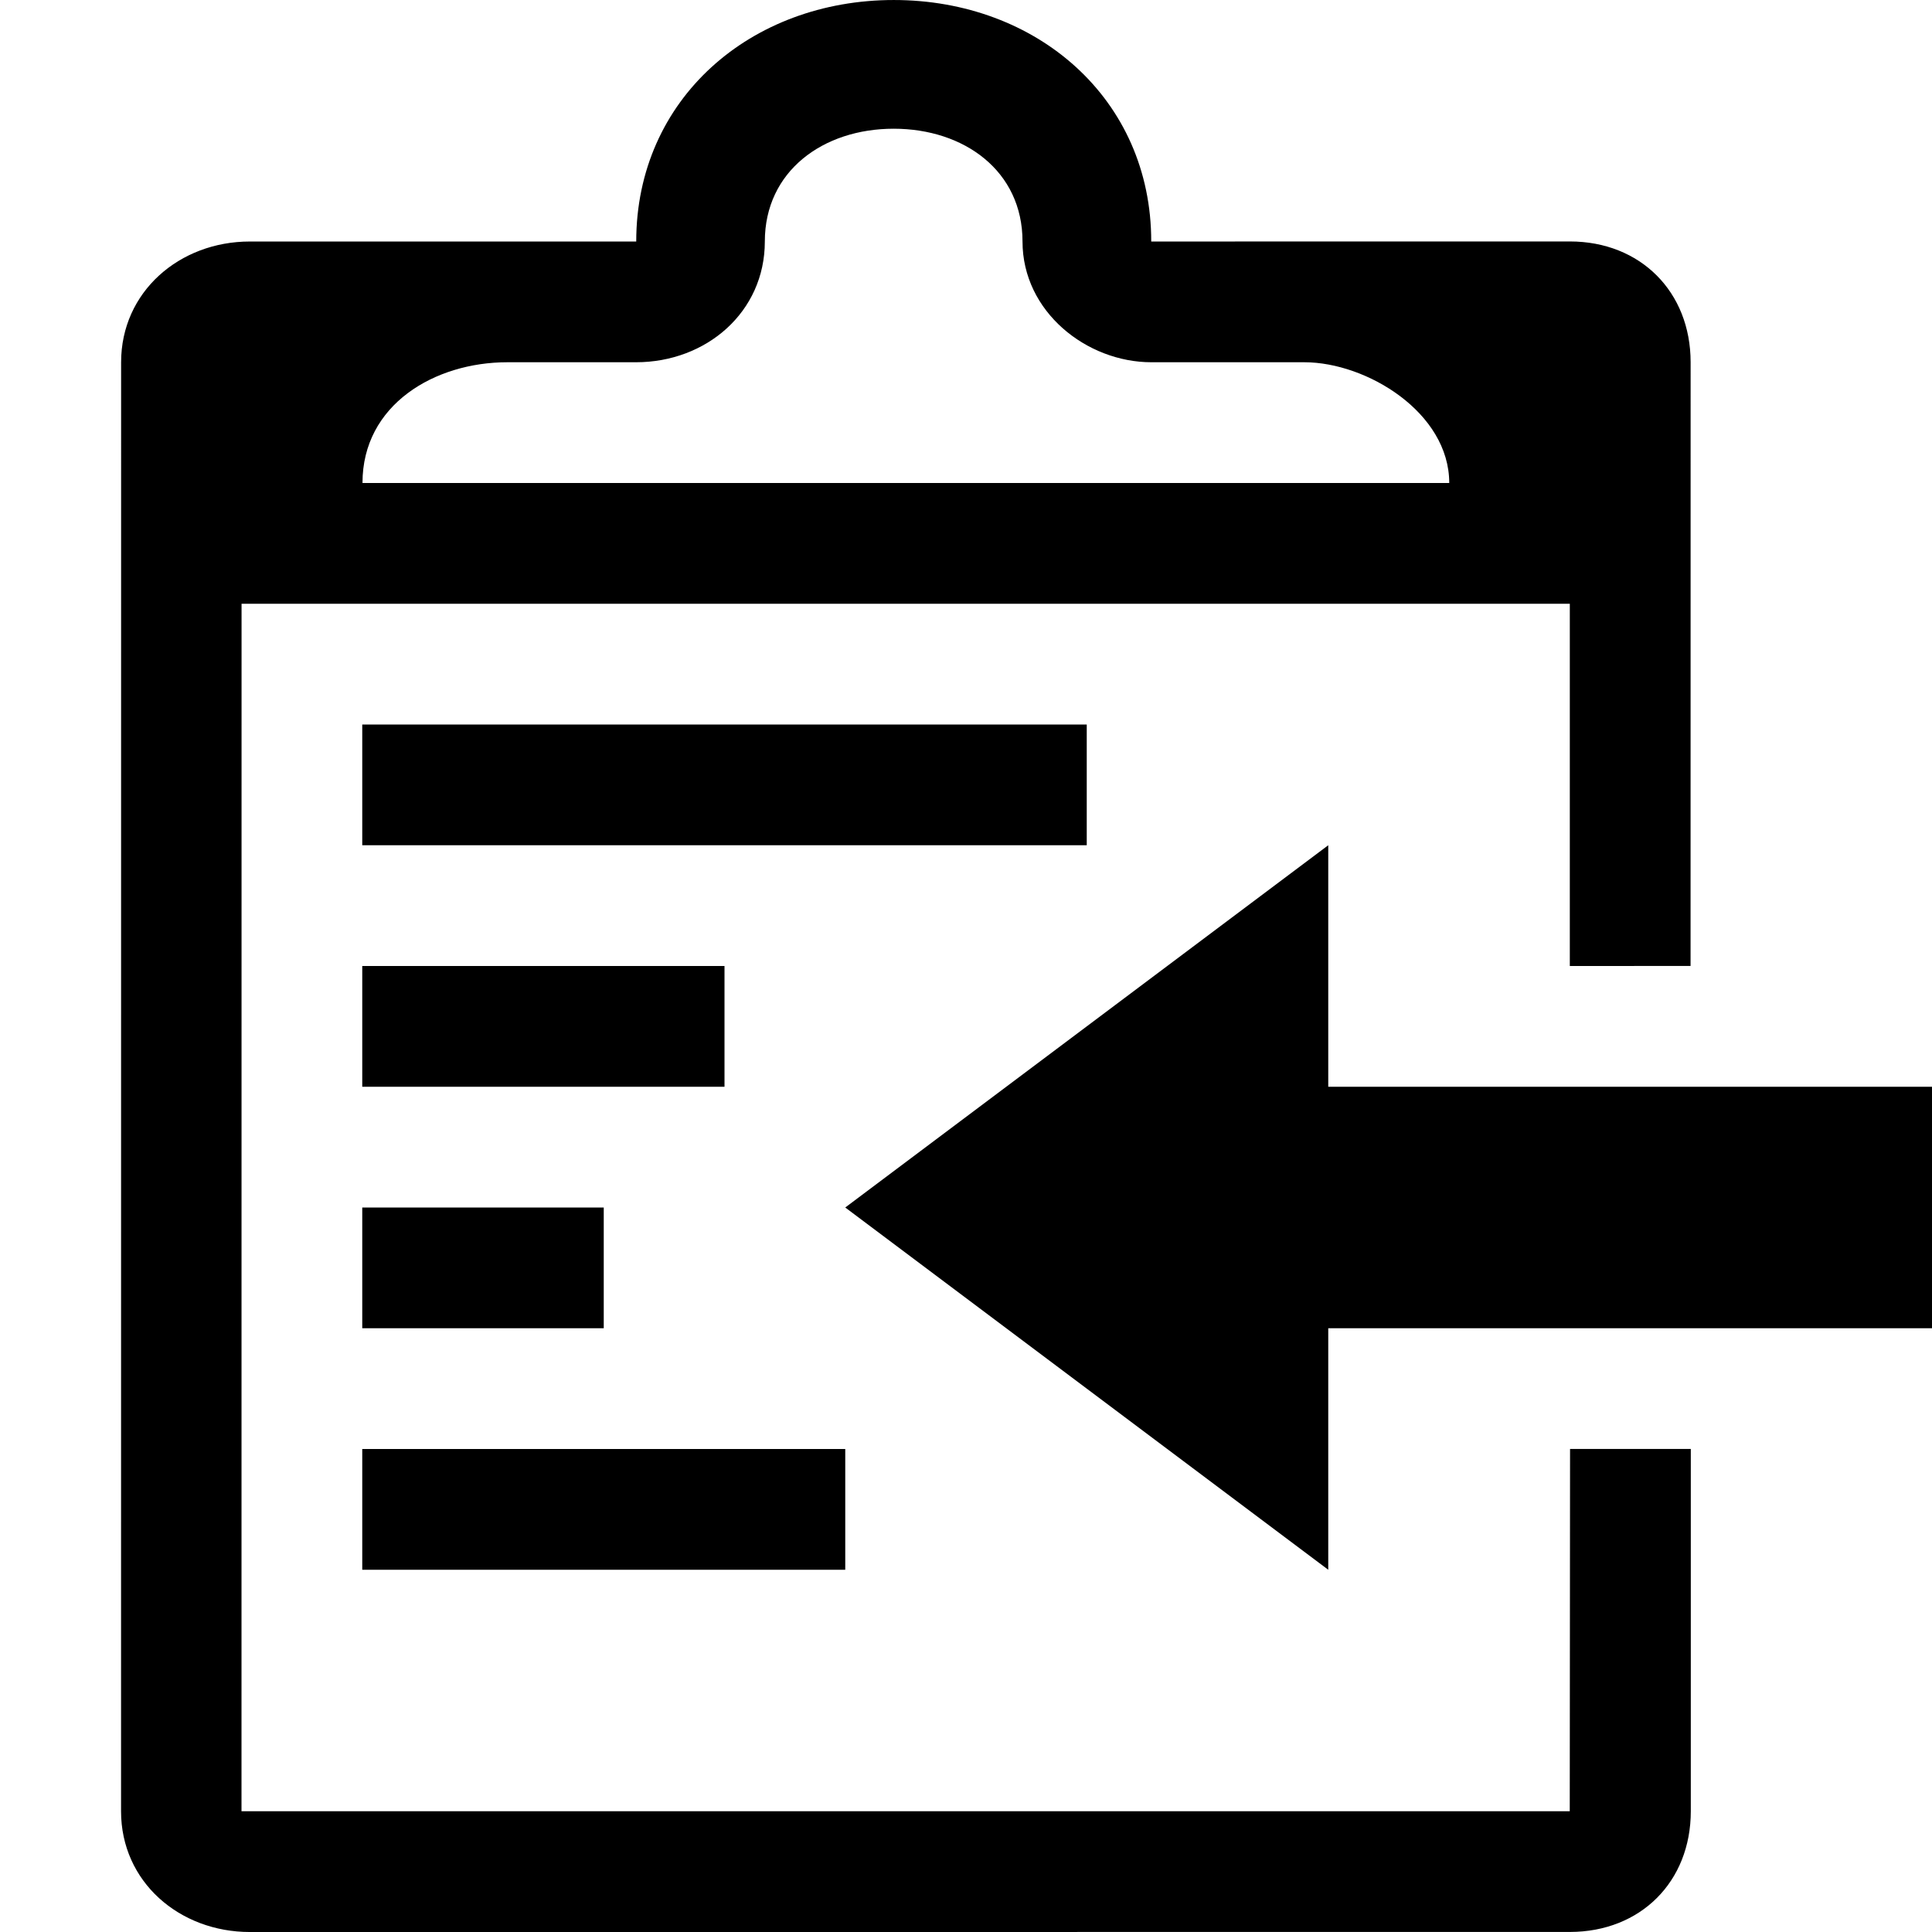
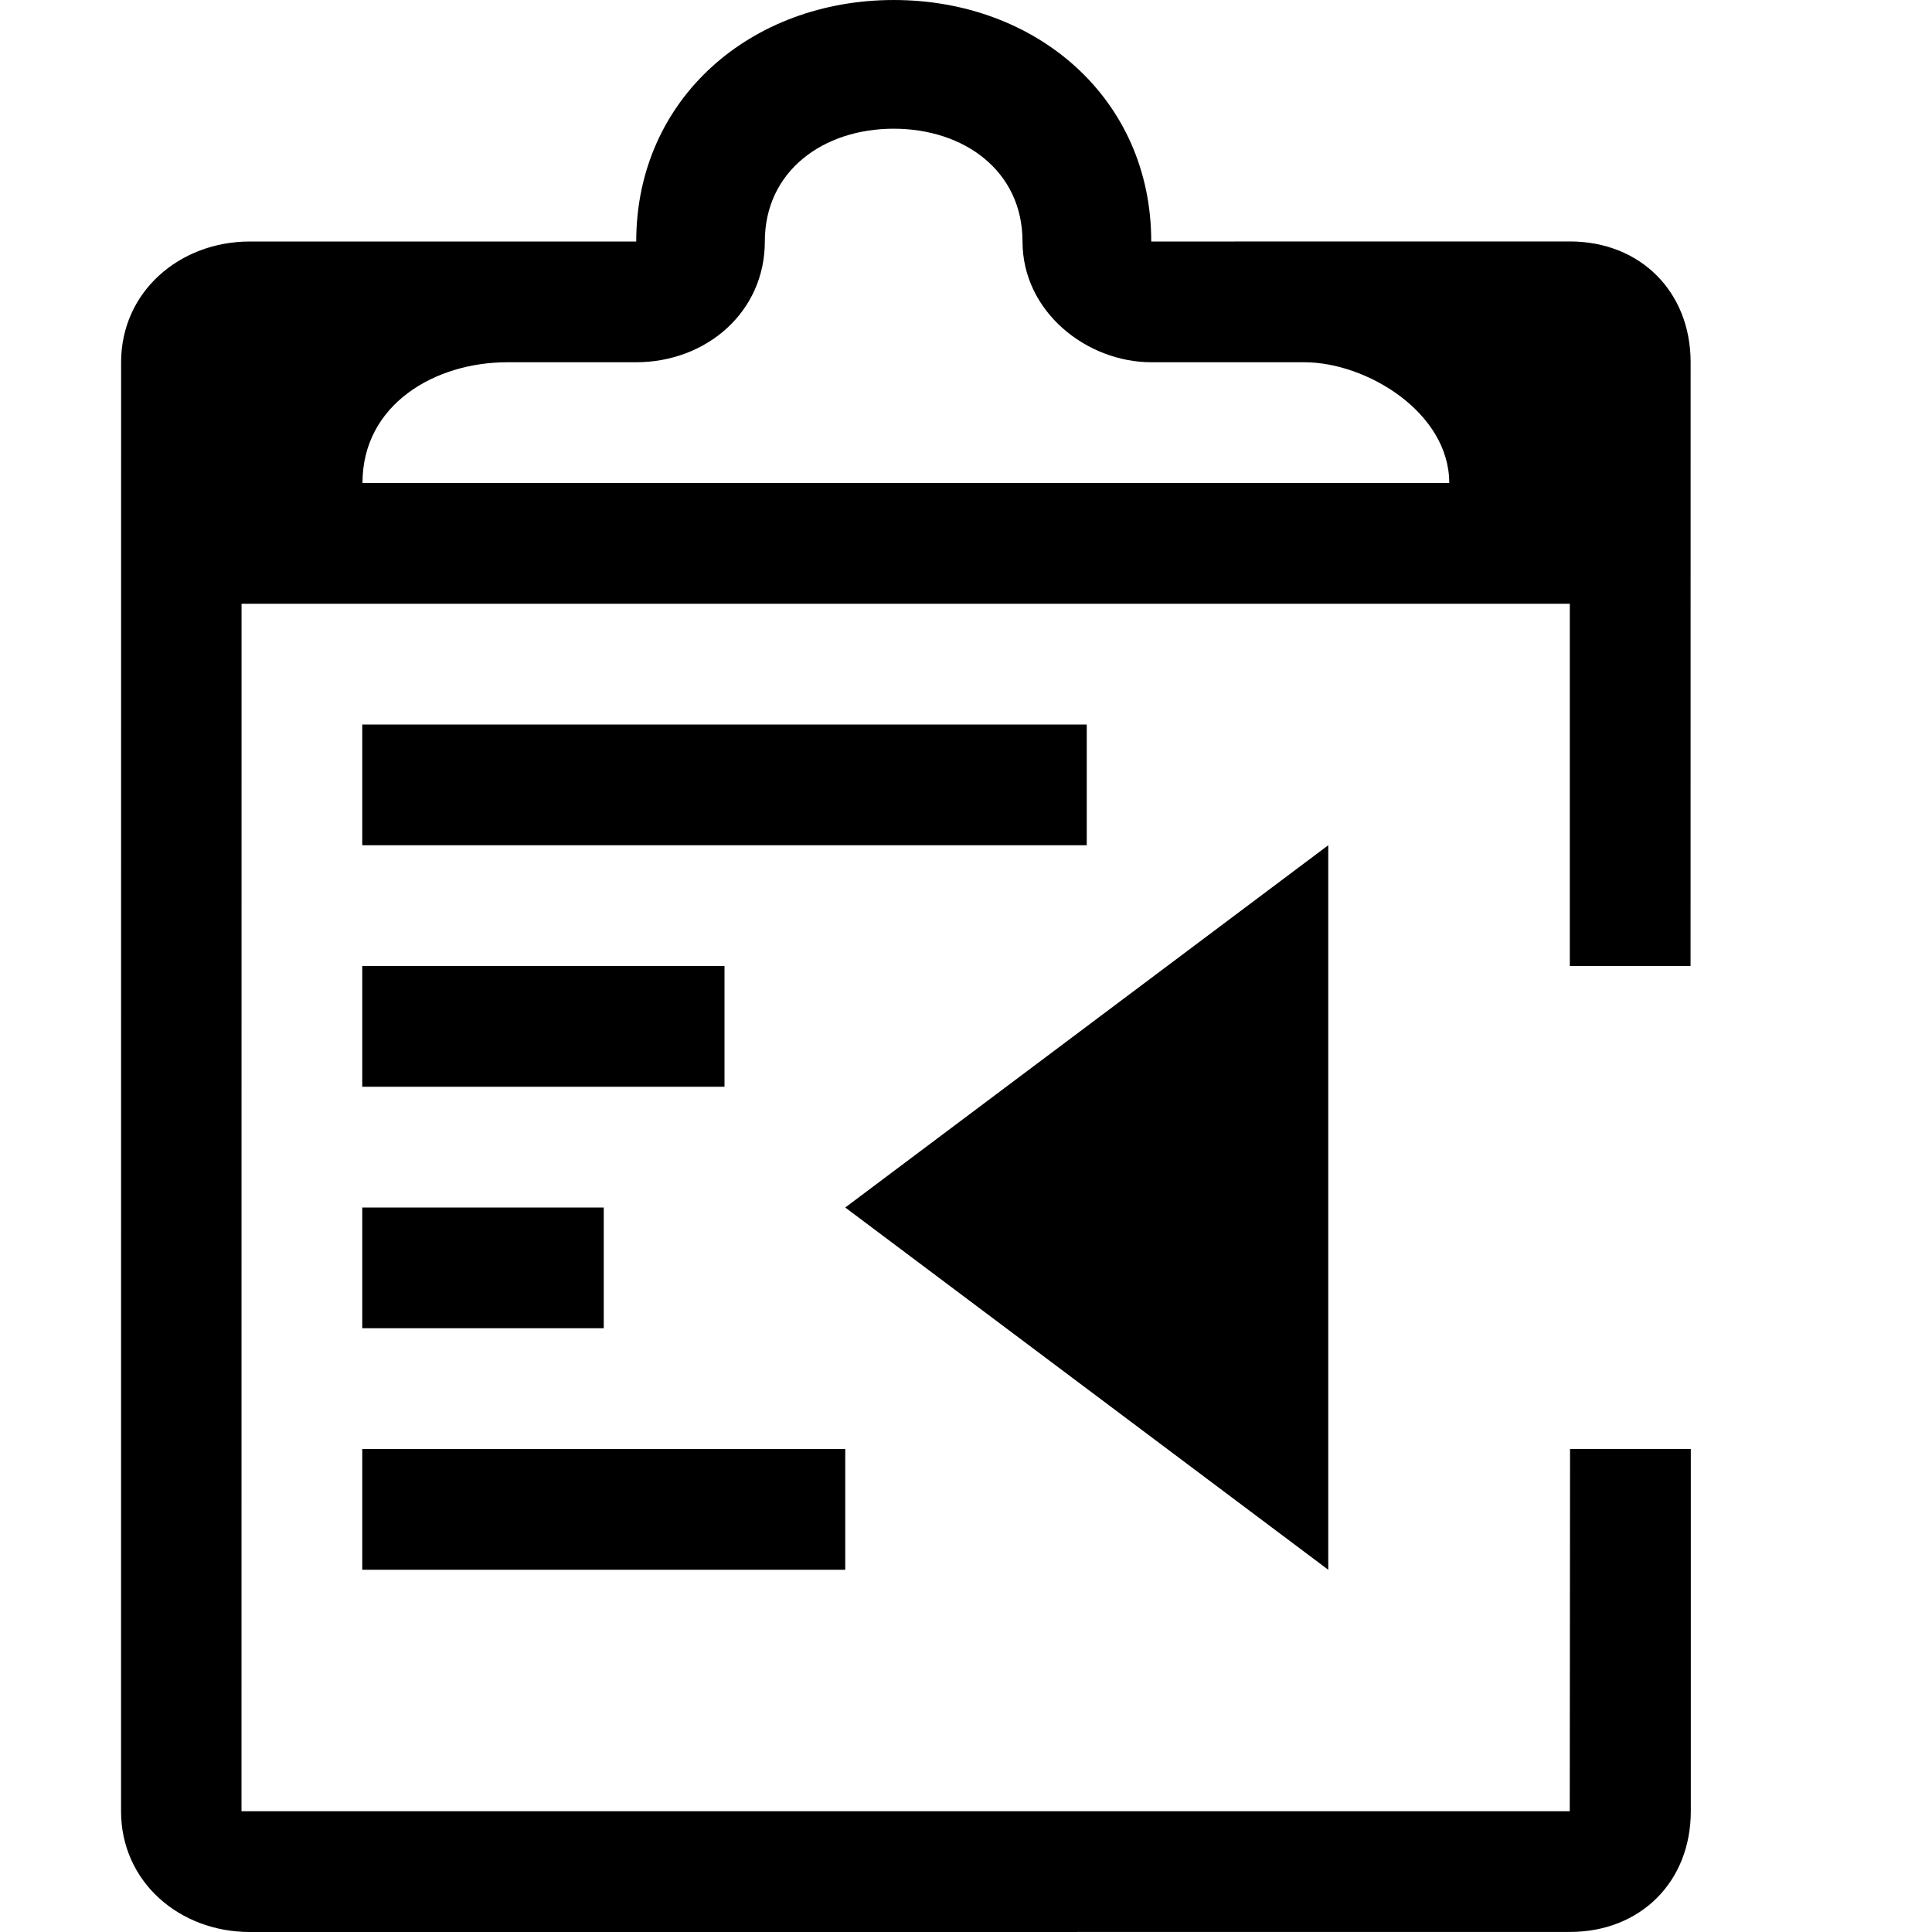
<svg xmlns="http://www.w3.org/2000/svg" width="16" height="16" version="1.1" viewBox="0 0 16 16">
-   <path d="m13 15h-11l5e-4 -10h11v3l1-4e-4 5e-4 -5c5.8e-5 -0.583-0.416-1-1-1l-3.467 5e-4c8e-4 -1.183-0.949-2-2.132-2s-2.133 0.817-2.133 2h-3.2c-0.583 0-1.066 0.417-1.066 1l-5e-4 12c-2.43e-5 0.584 0.483 1 1.067 1l10.933-5e-4c0.584-1e-3 1-0.416 1-1v-3h-1zm-8.8-12h1.067c0.583 0 1.067-0.416 1.067-1 0-0.583 0.483-0.934 1.067-0.934s1.067 0.35 1.067 0.934c0 0.583 0.533 1 1.067 1h1.267c0.517 0 1.2 0.417 1.2 1h-9c-4e-4 -0.65 0.599-1 1.199-1zm-1.2 8h2v-1h-2zm8-2v-2l-4 3 4 3v-2l5-5e-5v-2l-5-5e-5zm-8 4h4v-1h-4zm6-7h-6v1h6zm-3 2h-3v1h3z" />
+   <path d="m13 15h-11l5e-4 -10h11v3l1-4e-4 5e-4 -5c5.8e-5 -0.583-0.416-1-1-1l-3.467 5e-4c8e-4 -1.183-0.949-2-2.132-2s-2.133 0.817-2.133 2h-3.2c-0.583 0-1.066 0.417-1.066 1l-5e-4 12c-2.43e-5 0.584 0.483 1 1.067 1l10.933-5e-4c0.584-1e-3 1-0.416 1-1v-3h-1zm-8.8-12h1.067c0.583 0 1.067-0.416 1.067-1 0-0.583 0.483-0.934 1.067-0.934s1.067 0.35 1.067 0.934c0 0.583 0.533 1 1.067 1h1.267c0.517 0 1.2 0.417 1.2 1h-9c-4e-4 -0.65 0.599-1 1.199-1zm-1.2 8h2v-1h-2zm8-2v-2l-4 3 4 3v-2v-2l-5-5e-5zm-8 4h4v-1h-4zm6-7h-6v1h6zm-3 2h-3v1h3z" />
</svg>